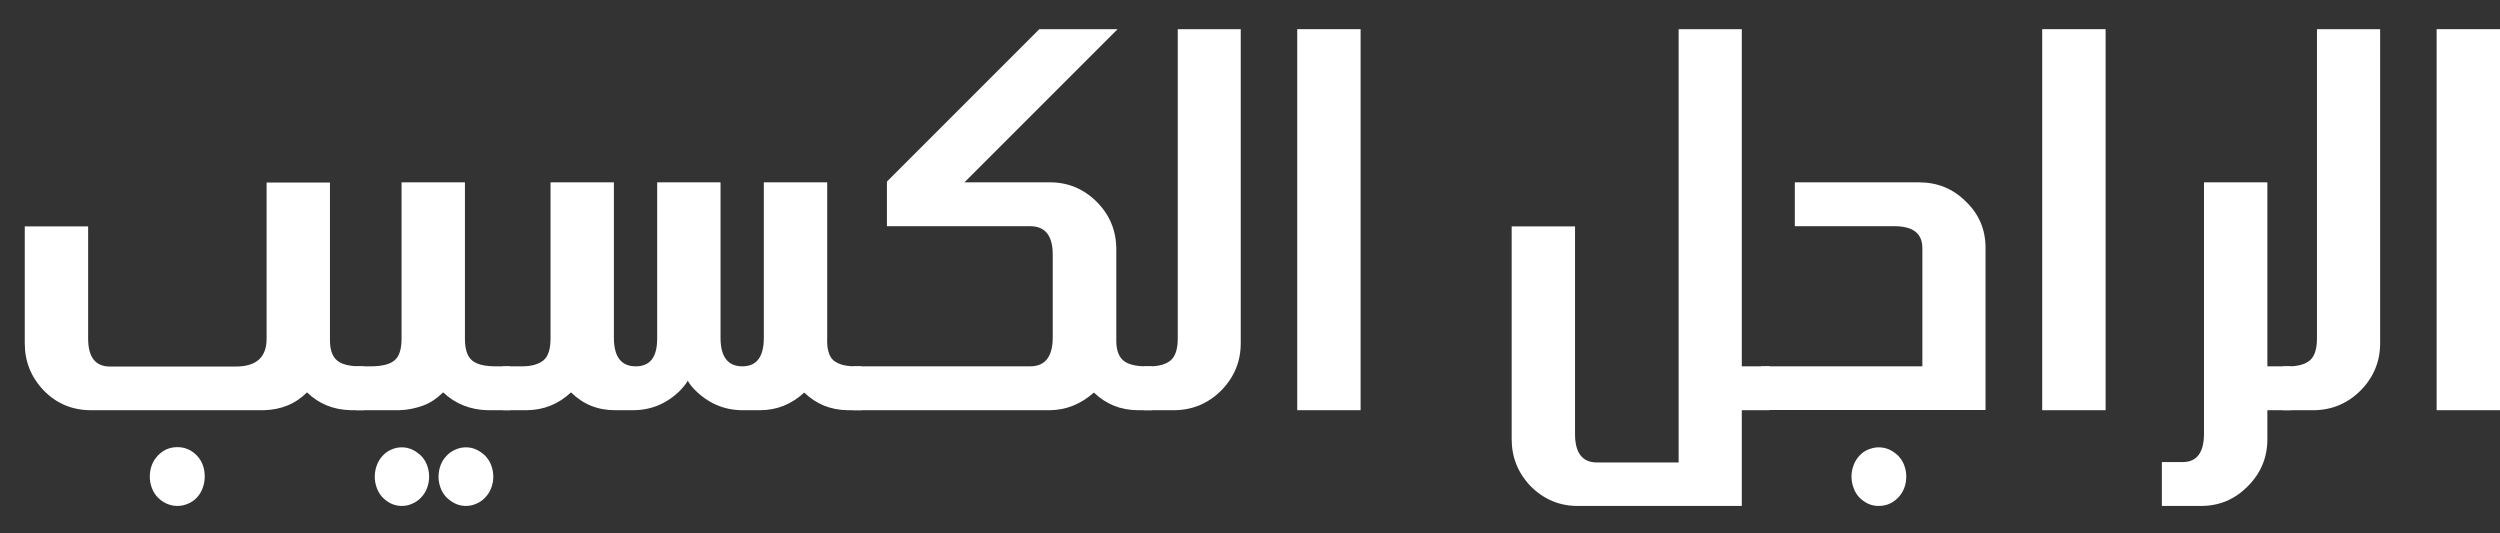
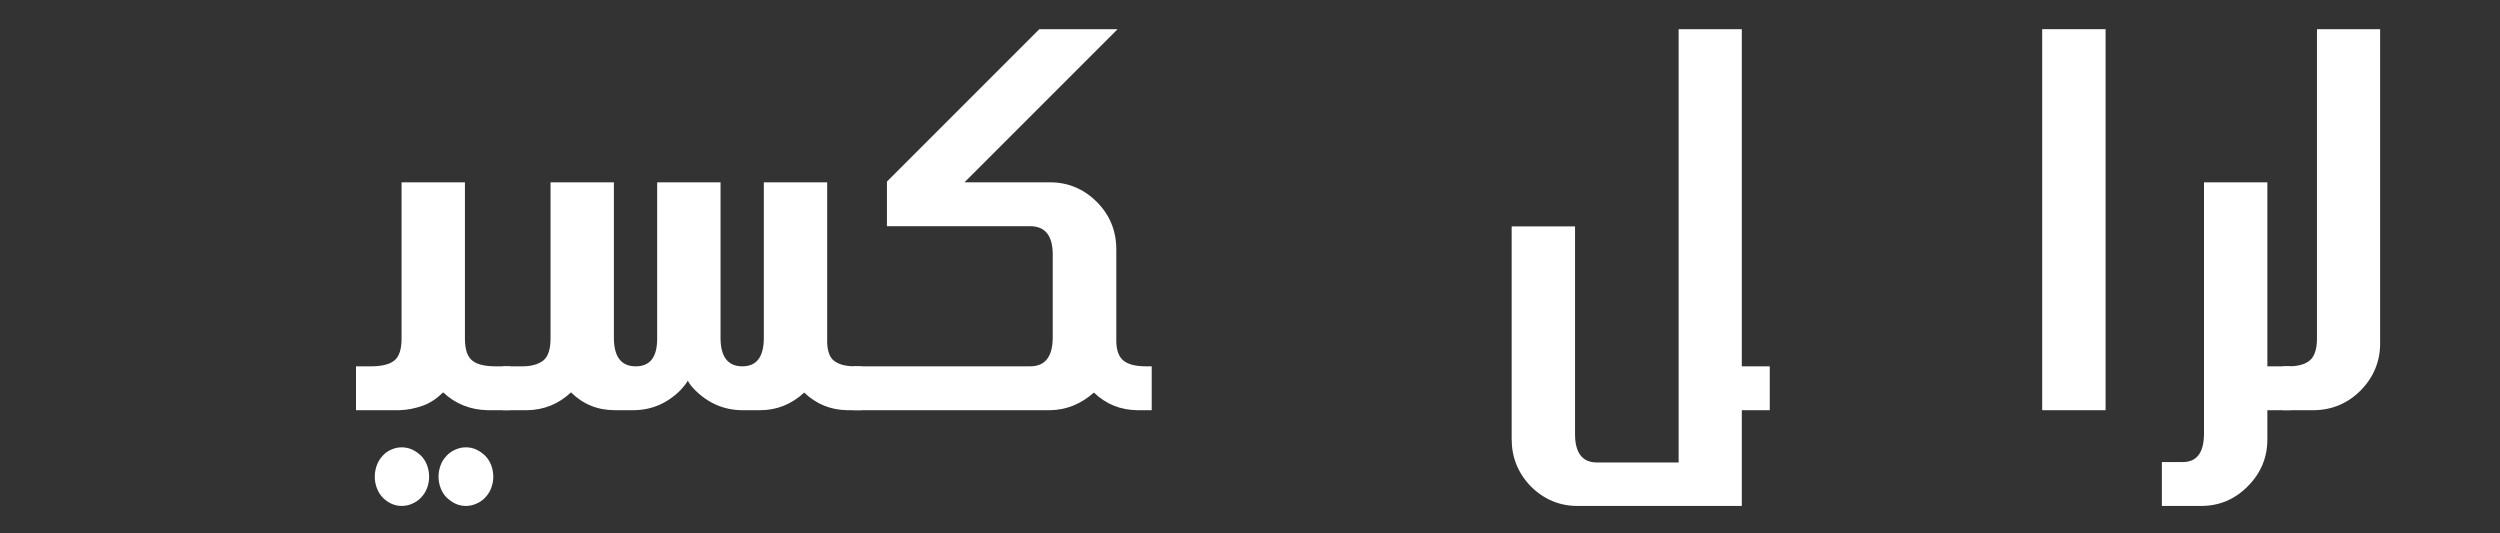
<svg xmlns="http://www.w3.org/2000/svg" width="75" height="16" viewBox="0 0 75 16" fill="none">
  <rect x="0" y="0" width="75" height="16" fill="#333333" stroke="none" />
  <g id="Group">
-     <path id="Vector" d="M10.111 10.812C10.249 10.933 10.485 10.99 10.824 10.99L10.916 10.99L10.916 12.306L10.525 12.306C10.002 12.294 9.566 12.116 9.21 11.771C8.865 12.116 8.434 12.294 7.912 12.306L2.725 12.306C2.173 12.306 1.697 12.11 1.312 11.714C0.933 11.318 0.743 10.847 0.743 10.301L0.743 6.792L2.644 6.792L2.644 10.158C2.644 10.715 2.863 10.996 3.299 10.996L7.073 10.996C7.688 10.996 7.998 10.72 7.998 10.163L7.998 5.476L9.899 5.476L9.899 10.163C9.893 10.473 9.962 10.692 10.111 10.812ZM5.321 13.414C5.551 13.414 5.746 13.5 5.907 13.667C6.068 13.839 6.142 14.046 6.142 14.305C6.142 14.425 6.119 14.534 6.079 14.643C6.039 14.752 5.982 14.845 5.907 14.925C5.832 15.005 5.746 15.069 5.643 15.109C5.539 15.155 5.436 15.178 5.321 15.178C5.206 15.178 5.103 15.155 4.999 15.109C4.896 15.063 4.81 14.999 4.735 14.925C4.66 14.845 4.597 14.752 4.557 14.643C4.517 14.534 4.494 14.425 4.494 14.305C4.494 14.052 4.574 13.839 4.735 13.667C4.896 13.5 5.091 13.414 5.321 13.414Z" fill="white" />
    <path id="Vector_2" d="M13.294 11.771C13.11 11.95 12.915 12.087 12.691 12.168C12.466 12.248 12.231 12.3 11.978 12.306L10.68 12.306L10.68 10.99L11.123 10.99C11.45 10.99 11.685 10.933 11.835 10.812C11.978 10.692 12.047 10.473 12.047 10.158L12.047 5.47L13.948 5.47L13.948 10.158C13.948 10.473 14.017 10.692 14.161 10.812C14.305 10.933 14.54 10.99 14.873 10.99L15.304 10.99L15.304 12.306L14.626 12.306C14.109 12.294 13.661 12.116 13.294 11.771ZM12.053 15.178C11.938 15.178 11.835 15.155 11.737 15.109C11.639 15.063 11.553 14.999 11.479 14.925C11.404 14.845 11.347 14.753 11.306 14.643C11.266 14.534 11.243 14.425 11.243 14.305C11.243 14.178 11.266 14.063 11.306 13.954C11.347 13.845 11.404 13.753 11.479 13.673C11.553 13.592 11.639 13.529 11.737 13.489C11.835 13.443 11.944 13.42 12.053 13.42C12.168 13.42 12.271 13.443 12.369 13.489C12.466 13.535 12.553 13.598 12.633 13.673C12.708 13.753 12.771 13.845 12.811 13.954C12.851 14.063 12.874 14.178 12.874 14.305C12.874 14.425 12.851 14.534 12.811 14.643C12.771 14.753 12.708 14.845 12.633 14.925C12.558 15.005 12.466 15.069 12.369 15.109C12.271 15.155 12.168 15.178 12.053 15.178ZM13.156 14.305C13.156 14.178 13.179 14.063 13.219 13.954C13.259 13.845 13.322 13.753 13.397 13.673C13.472 13.592 13.564 13.529 13.661 13.489C13.759 13.443 13.868 13.42 13.977 13.42C14.092 13.42 14.195 13.443 14.293 13.489C14.391 13.535 14.477 13.598 14.557 13.673C14.632 13.753 14.695 13.845 14.735 13.954C14.776 14.063 14.799 14.178 14.799 14.305C14.799 14.425 14.776 14.534 14.735 14.643C14.695 14.753 14.632 14.845 14.557 14.925C14.483 15.005 14.391 15.069 14.293 15.109C14.195 15.155 14.086 15.178 13.977 15.178C13.862 15.178 13.759 15.155 13.661 15.109C13.564 15.063 13.477 14.999 13.397 14.925C13.322 14.845 13.259 14.753 13.219 14.643C13.179 14.534 13.156 14.425 13.156 14.305Z" fill="white" />
    <path id="Vector_3" d="M25.005 10.812C25.086 10.875 25.178 10.921 25.292 10.95C25.407 10.979 25.534 10.99 25.672 10.99L25.844 10.99L25.844 12.306L25.43 12.306C24.925 12.3 24.494 12.128 24.126 11.777C23.747 12.128 23.305 12.306 22.805 12.306L22.254 12.306C21.72 12.3 21.249 12.099 20.852 11.703C20.755 11.605 20.68 11.513 20.634 11.421C20.577 11.519 20.502 11.611 20.416 11.703C20.02 12.099 19.554 12.3 19.014 12.306L18.446 12.306C17.929 12.306 17.492 12.128 17.13 11.771C16.757 12.122 16.315 12.3 15.809 12.306L15.08 12.306L15.08 10.99L15.666 10.99C15.936 10.99 16.148 10.933 16.303 10.812C16.447 10.692 16.516 10.473 16.516 10.152L16.516 5.47L18.417 5.47L18.417 10.134C18.417 10.703 18.635 10.99 19.072 10.99C19.503 10.99 19.715 10.715 19.715 10.158L19.715 5.47L21.616 5.47L21.616 10.134C21.616 10.703 21.835 10.99 22.271 10.99C22.702 10.99 22.915 10.703 22.915 10.134L22.915 5.47L24.816 5.47L24.816 10.152C24.804 10.479 24.873 10.697 25.005 10.812Z" fill="white" />
    <path id="Vector_4" d="M33.696 10.812C33.839 10.933 34.069 10.99 34.391 10.99L34.551 10.99L34.551 12.306L34.121 12.306C33.615 12.3 33.184 12.128 32.817 11.777C32.426 12.122 31.99 12.3 31.502 12.306L25.591 12.306L25.591 10.99L30.904 10.99C31.358 10.99 31.582 10.697 31.582 10.117L31.582 7.636C31.582 7.073 31.358 6.786 30.904 6.786L26.608 6.786L26.608 5.447L31.18 0.875L33.529 0.875L28.934 5.47L31.502 5.47C32.041 5.47 32.512 5.666 32.903 6.056C33.294 6.447 33.489 6.924 33.489 7.481L33.489 10.255C33.495 10.519 33.569 10.703 33.696 10.812Z" fill="white" />
-     <path id="Vector_5" d="M37.222 0.875L37.222 10.301C37.222 10.835 37.033 11.306 36.648 11.703C36.263 12.093 35.798 12.294 35.258 12.306L34.31 12.306L34.31 10.99L34.483 10.99C34.758 10.99 34.971 10.933 35.12 10.812C35.264 10.686 35.333 10.468 35.333 10.152L35.333 0.875L37.222 0.875Z" fill="white" />
-     <path id="Vector_6" d="M40.818 0.875L40.818 12.306L38.917 12.306L38.917 0.875L40.818 0.875Z" fill="white" />
    <path id="Vector_7" d="M50.353 0.875L52.254 0.875L52.254 10.99L53.093 10.99L53.093 12.306L52.254 12.306L52.254 15.178L47.32 15.178C46.786 15.178 46.315 14.982 45.919 14.586C45.54 14.19 45.35 13.719 45.35 13.173L45.35 6.792L47.251 6.792L47.251 13.024C47.251 13.587 47.47 13.874 47.906 13.874L50.359 13.874L50.359 0.875L50.353 0.875Z" fill="white" />
-     <path id="Vector_8" d="M52.829 10.99L57.671 10.99L57.671 7.441C57.671 7.004 57.389 6.786 56.832 6.786L53.845 6.786L53.845 5.47L57.567 5.47C58.119 5.47 58.59 5.66 58.975 6.045C59.371 6.424 59.566 6.889 59.566 7.435L59.566 12.3L52.829 12.3L52.829 10.99ZM56.355 15.178C56.24 15.178 56.137 15.155 56.039 15.109C55.942 15.063 55.856 14.999 55.781 14.925C55.706 14.845 55.649 14.753 55.609 14.643C55.568 14.534 55.545 14.419 55.545 14.293C55.545 14.172 55.568 14.063 55.609 13.954C55.649 13.845 55.706 13.753 55.781 13.673C55.856 13.592 55.942 13.529 56.039 13.489C56.137 13.449 56.246 13.42 56.355 13.42C56.476 13.42 56.585 13.443 56.683 13.489C56.78 13.535 56.867 13.598 56.947 13.673C57.022 13.753 57.085 13.845 57.125 13.954C57.165 14.063 57.188 14.172 57.188 14.293C57.188 14.54 57.108 14.753 56.953 14.919C56.792 15.091 56.597 15.178 56.355 15.178Z" fill="white" />
    <path id="Vector_9" d="M63.168 0.875L63.168 12.306L61.266 12.306L61.266 0.875L63.168 0.875Z" fill="white" />
    <path id="Vector_10" d="M68.021 12.306L68.021 13.179C68.021 13.724 67.826 14.195 67.435 14.586C67.045 14.982 66.579 15.178 66.034 15.178L64.856 15.178L64.856 13.862L65.482 13.862C65.907 13.862 66.12 13.575 66.12 13.006L66.12 5.47L68.021 5.47L68.021 10.99L68.728 10.99L68.728 12.306L68.021 12.306Z" fill="white" />
    <path id="Vector_11" d="M71.404 0.875L71.404 10.301C71.404 10.835 71.215 11.306 70.83 11.703C70.445 12.093 69.98 12.294 69.44 12.306L68.486 12.306L68.486 10.99L68.659 10.99C68.934 10.99 69.147 10.933 69.296 10.812C69.44 10.686 69.509 10.468 69.509 10.152L69.509 0.875L71.404 0.875Z" fill="white" />
-     <path id="Vector_12" d="M75 0.875L75 12.306L73.099 12.306L73.099 0.875L75 0.875Z" fill="white" />
  </g>
</svg>